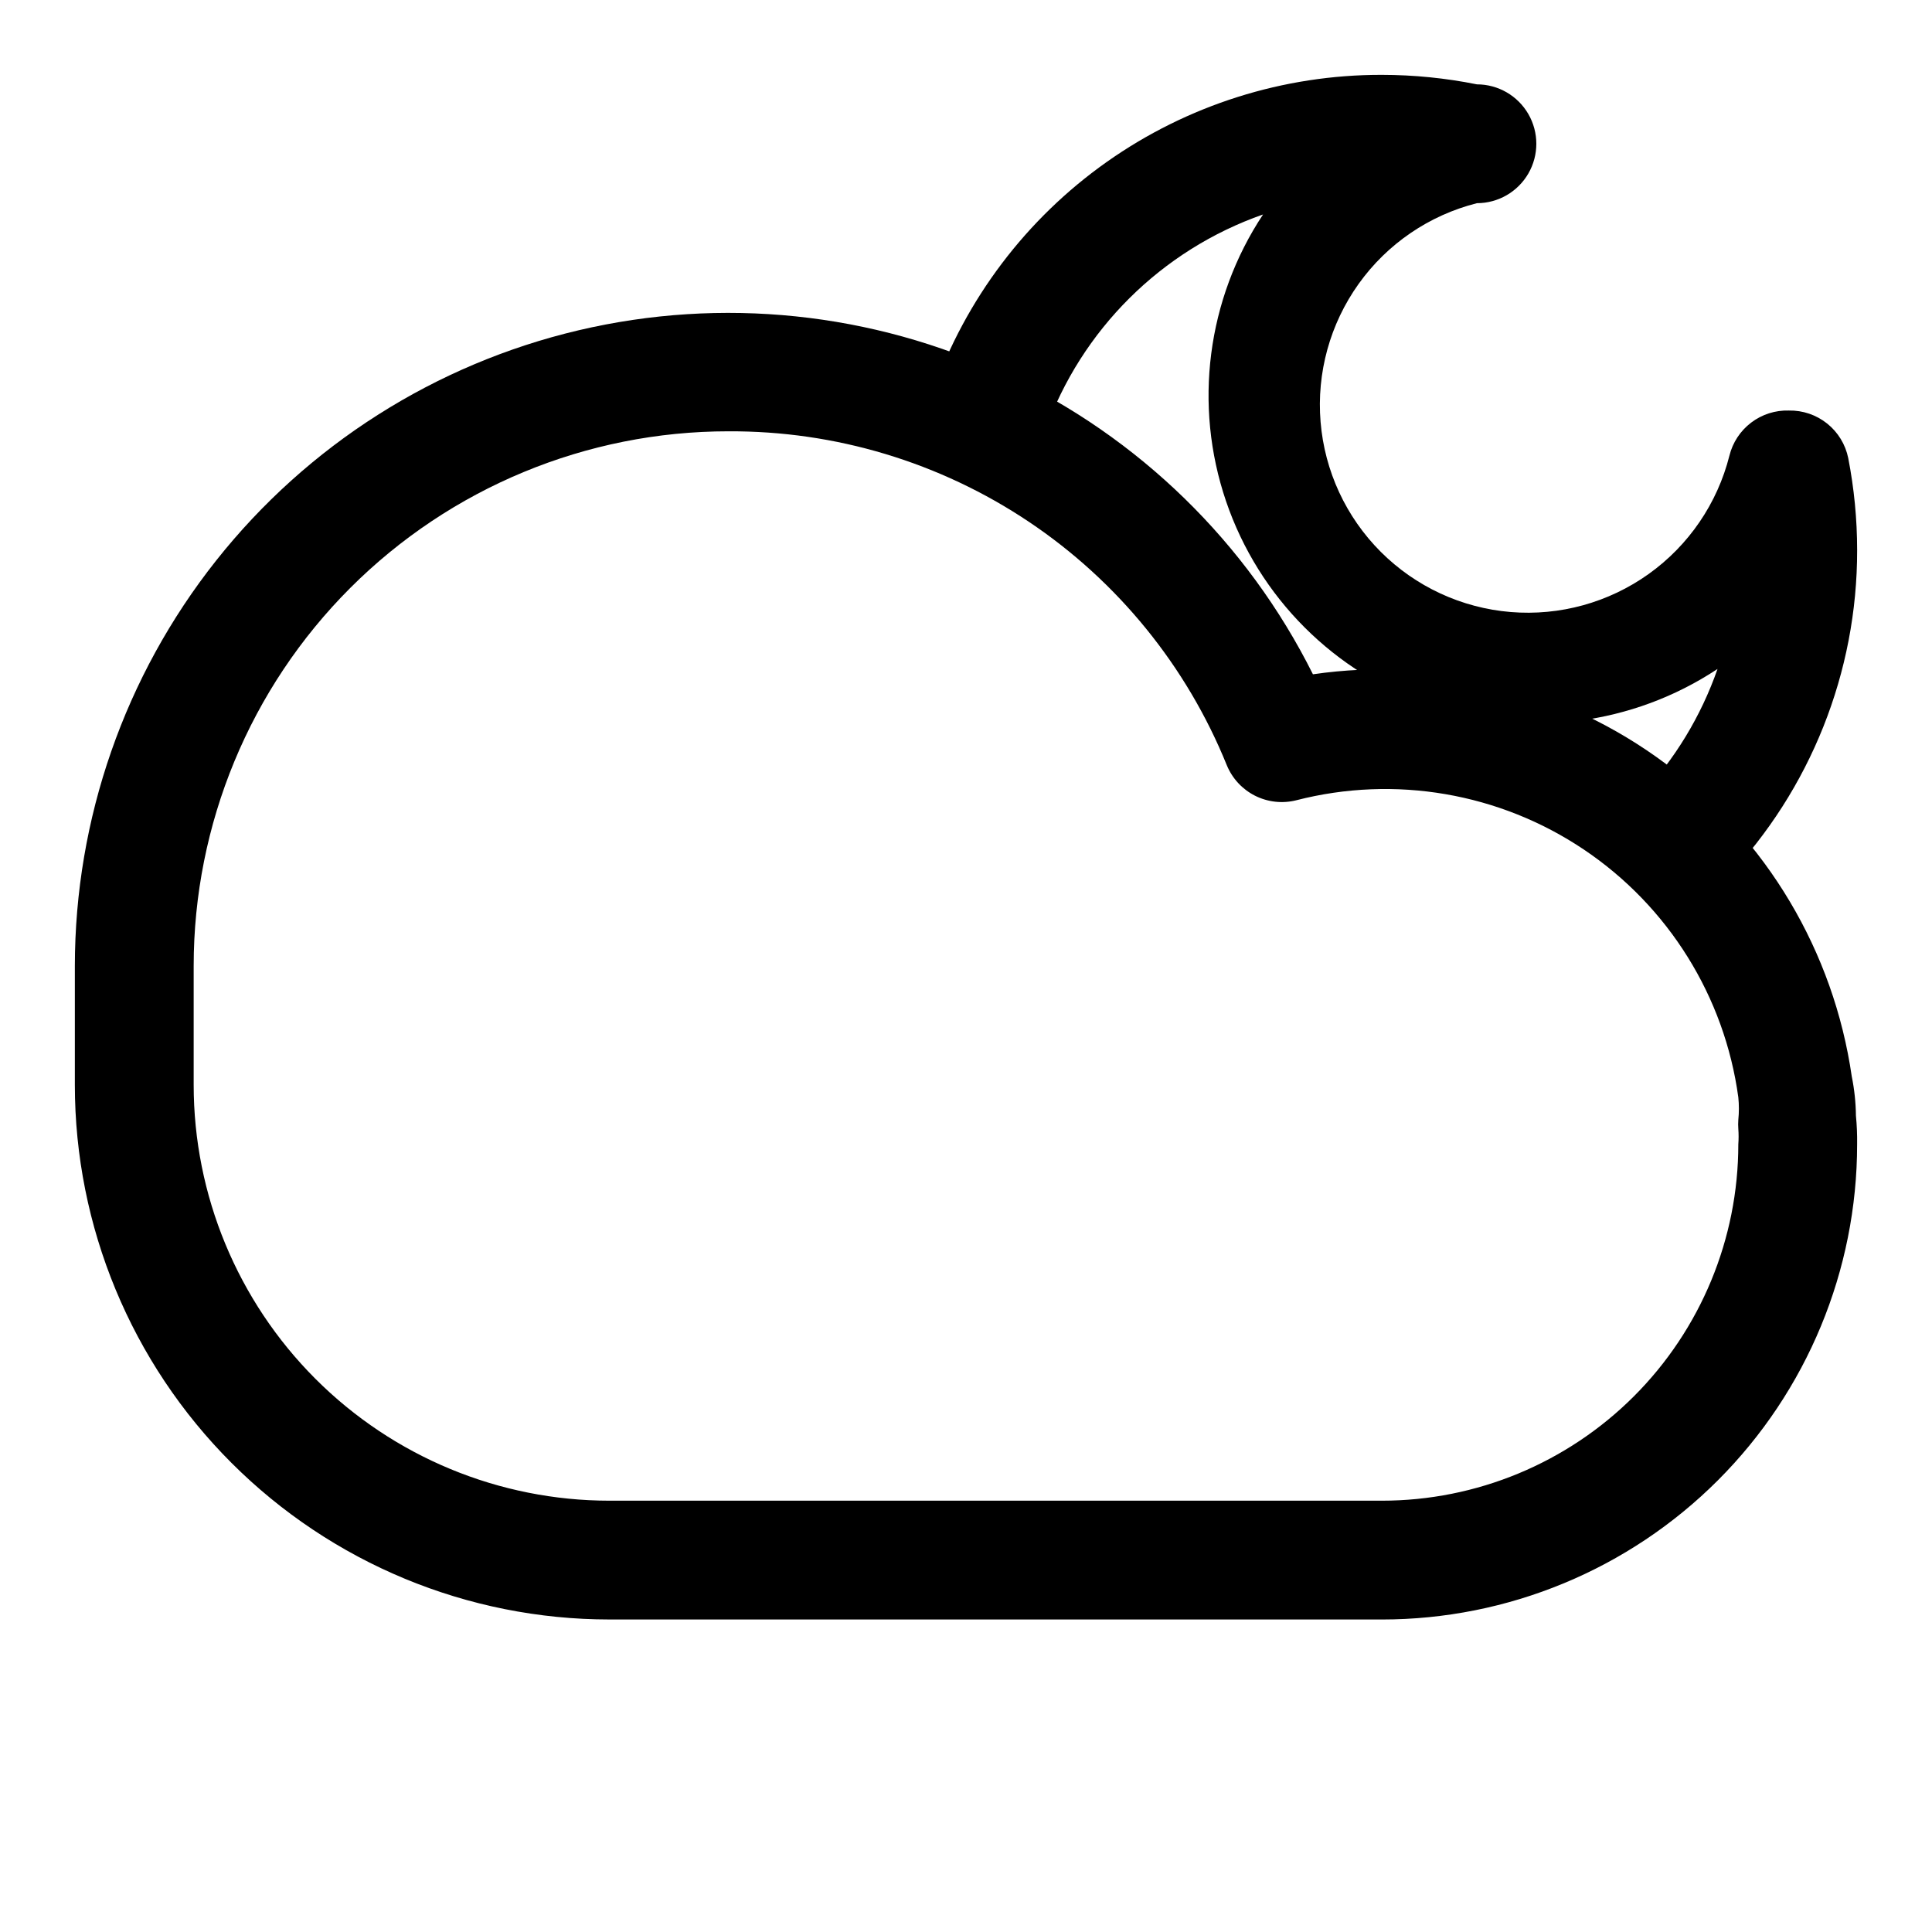
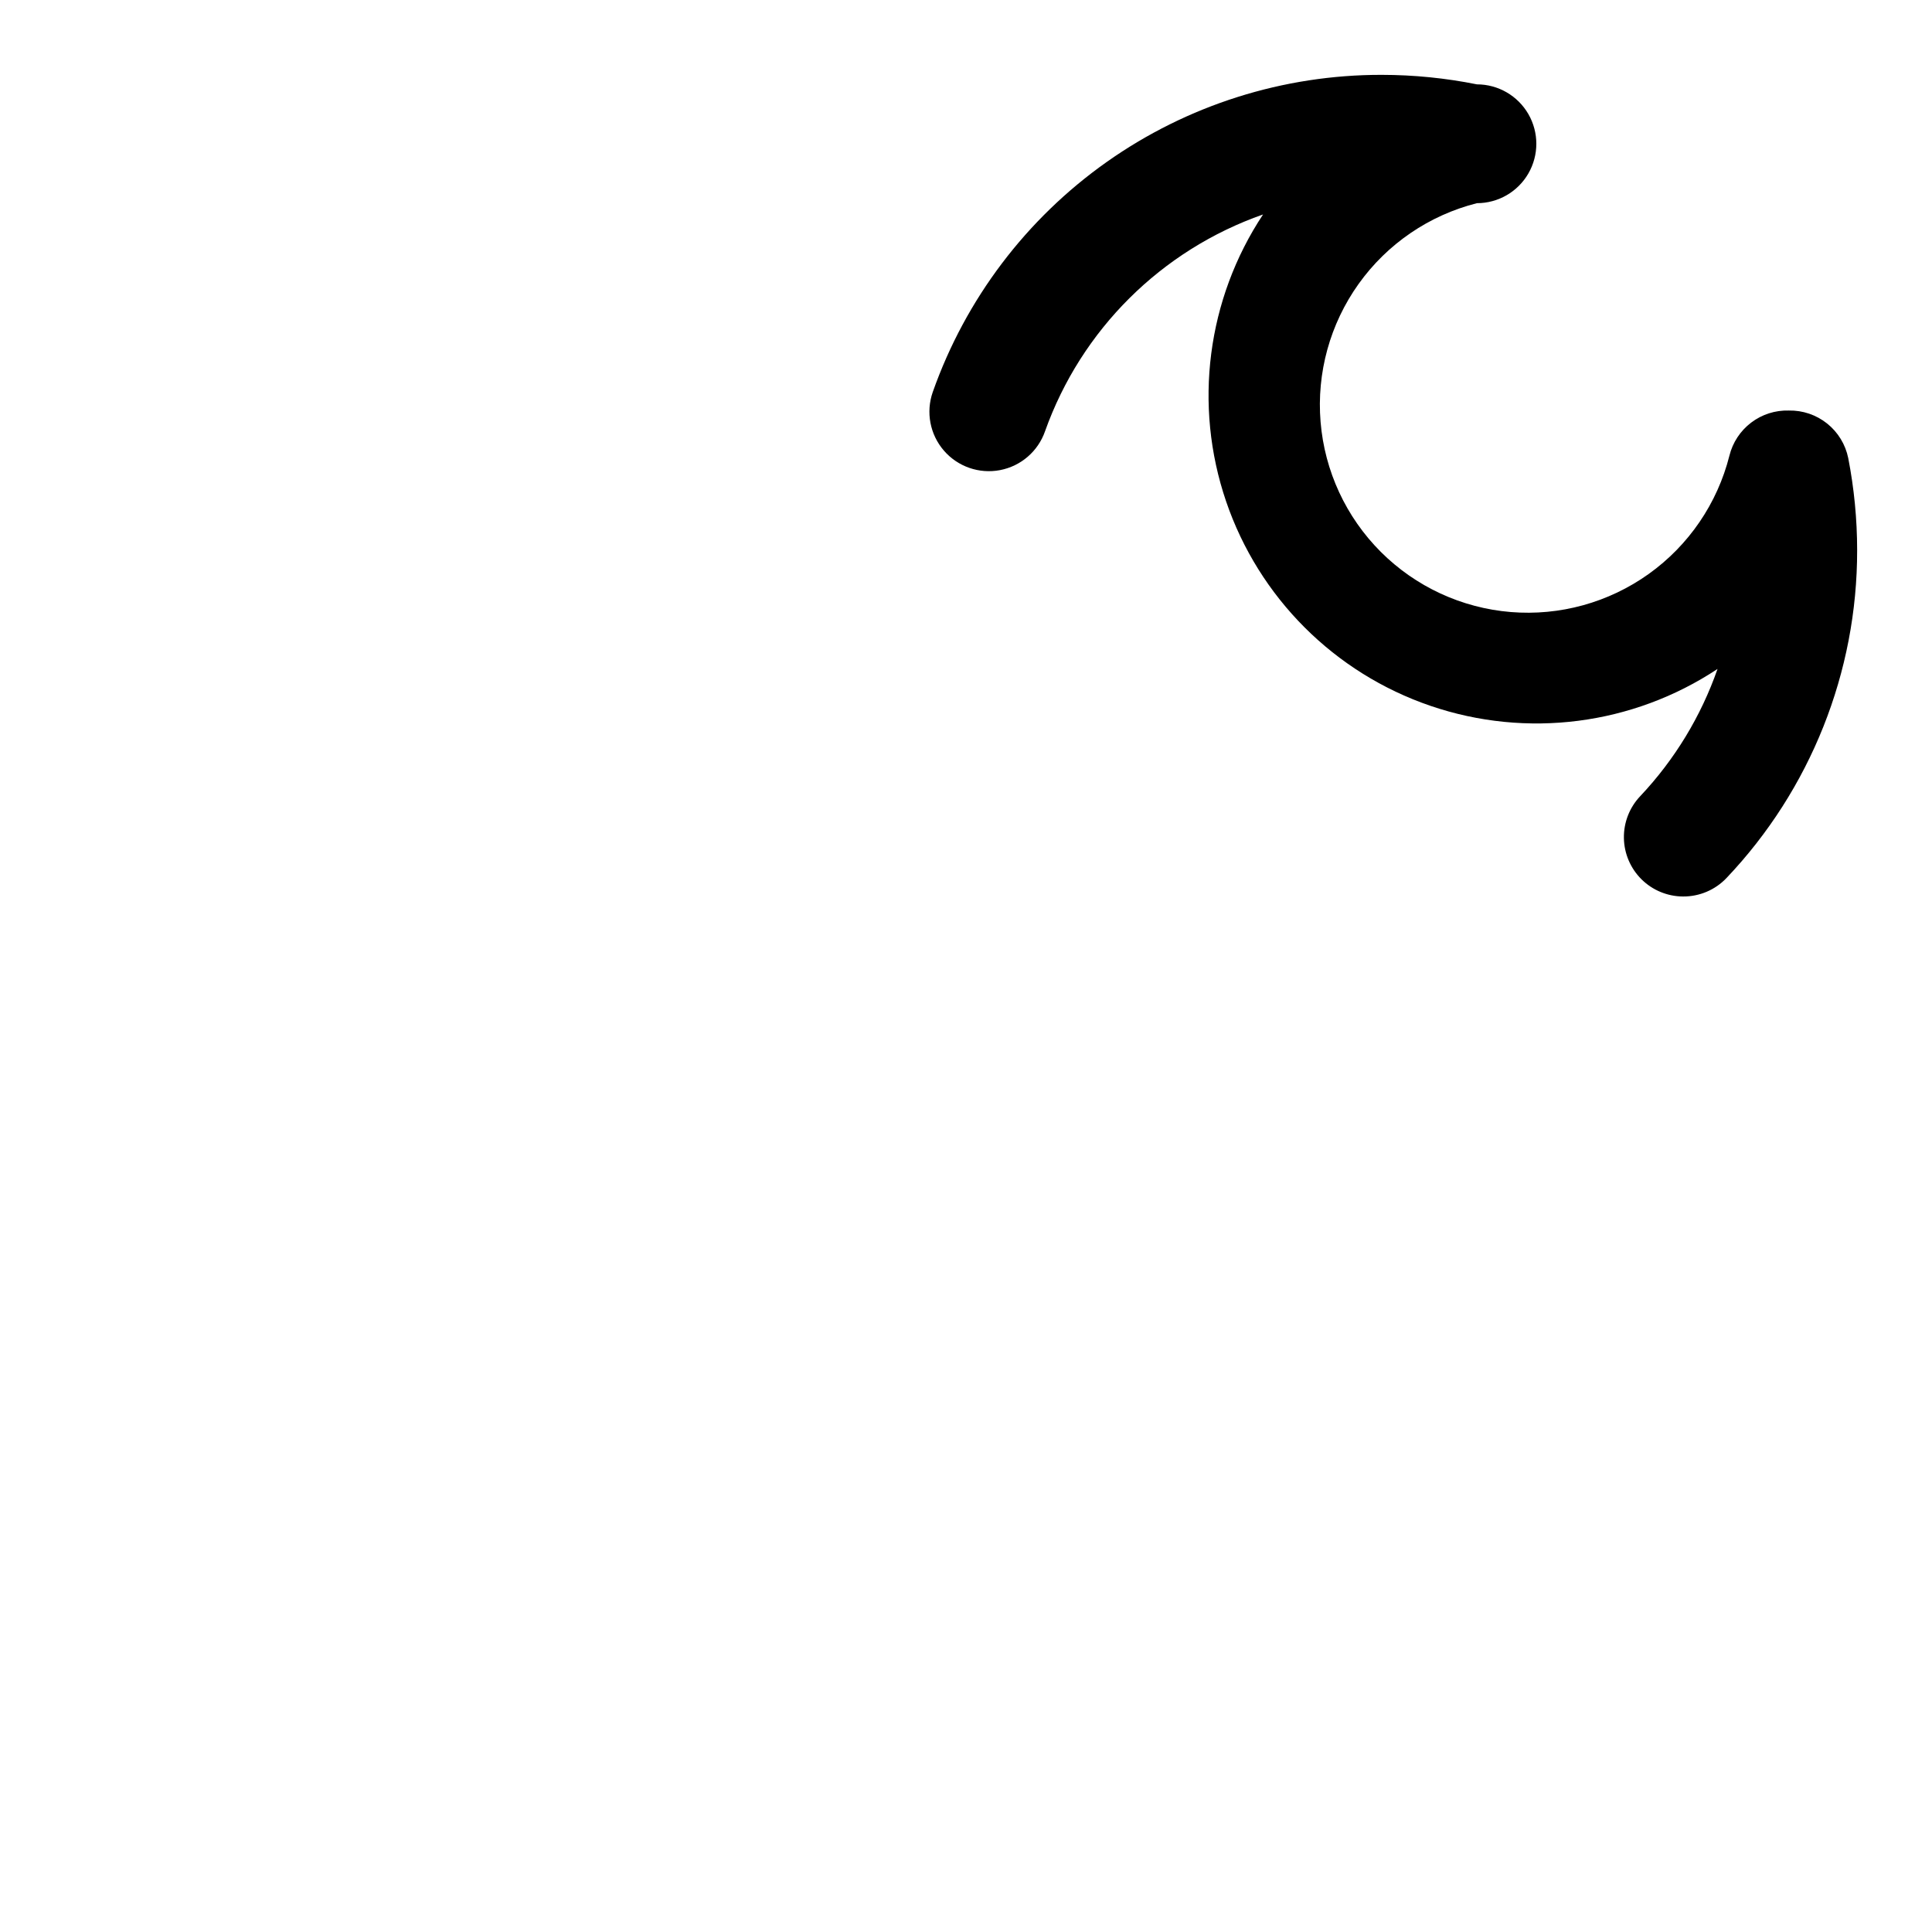
<svg xmlns="http://www.w3.org/2000/svg" fill="#000000" width="800px" height="800px" version="1.1" viewBox="144 144 512 512">
  <g>
    <path d="m590.03 381.58c-4.125-0.016-8.078-1.648-11.012-4.551-2.93-2.902-4.609-6.836-4.668-10.961-0.062-4.125 1.5-8.109 4.348-11.098 9.113-9.664 16.09-21.145 20.465-33.691-22.457 14.871-50.539 18.488-76.027 9.793-25.492-8.691-45.516-28.711-54.207-54.203-8.691-25.492-5.074-53.574 9.793-76.031-26.957 9.438-48.199 30.562-57.781 57.465-1.855 5.316-6.406 9.238-11.938 10.289-5.531 1.051-11.203-0.93-14.879-5.195-3.676-4.266-4.797-10.168-2.938-15.484 8.68-24.621 24.793-45.934 46.117-60.996s46.801-23.125 72.906-23.078c8.461 0.008 16.898 0.852 25.191 2.519 5.625 0 10.82 3.004 13.633 7.875 2.812 4.871 2.812 10.871 0 15.742s-8.008 7.871-13.633 7.871c-12.652 3.195-23.758 10.77-31.348 21.387-7.586 10.613-11.16 23.574-10.086 36.578 1.07 13.004 6.727 25.203 15.949 34.43 9.227 9.227 21.43 14.879 34.43 15.953 13.004 1.074 25.965-2.5 36.582-10.09 10.613-7.586 18.191-18.695 21.383-31.344 0.863-3.492 2.894-6.586 5.762-8.762 2.863-2.18 6.387-3.309 9.984-3.203 3.684-0.074 7.273 1.145 10.152 3.445 2.875 2.301 4.856 5.539 5.59 9.148 1.566 8.039 2.359 16.211 2.363 24.402 0.039 32.344-12.363 63.461-34.637 86.91-2.996 3.141-7.152 4.906-11.496 4.879z" />
-     <path d="m510.21 573.18h-204.67c-37.582 0-73.621-14.93-100.2-41.504-26.574-26.57-41.504-62.613-41.504-100.19v-31.488c0.027-39.008 13.219-76.867 37.441-107.44 24.223-30.574 58.062-52.078 96.027-61.023 37.969-8.945 77.848-4.812 113.17 11.734 35.324 16.547 64.031 44.531 81.469 79.426 33.07-4.816 66.703 3.711 93.484 23.703 26.785 19.992 44.523 49.809 49.312 82.883 0.695 3.422 1.062 6.902 1.102 10.391 0.246 2.512 0.352 5.035 0.316 7.559 0 33.406-13.27 65.441-36.891 89.062-23.621 23.621-55.656 36.891-89.062 36.891zm-173.18-314.88c-37.582 0-73.621 14.93-100.2 41.504-26.574 26.574-41.504 62.613-41.504 100.2v31.488c0 29.227 11.613 57.258 32.281 77.926 20.668 20.668 48.699 32.281 77.93 32.281h204.67c25.055 0 49.082-9.953 66.797-27.668s27.668-41.742 27.668-66.797c0.102-1.363 0.102-2.731 0-4.094-0.059-0.785-0.059-1.574 0-2.359 0.203-1.992 0.203-3.996 0-5.984-3.644-26.715-18.531-50.602-40.906-65.641-22.379-15.039-50.117-19.797-76.23-13.078-3.676 0.926-7.559 0.496-10.945-1.207-3.383-1.707-6.035-4.578-7.477-8.082-10.641-26.27-28.918-48.742-52.465-64.516-23.547-15.773-51.285-24.121-79.625-23.969z" />
  </g>
</svg>